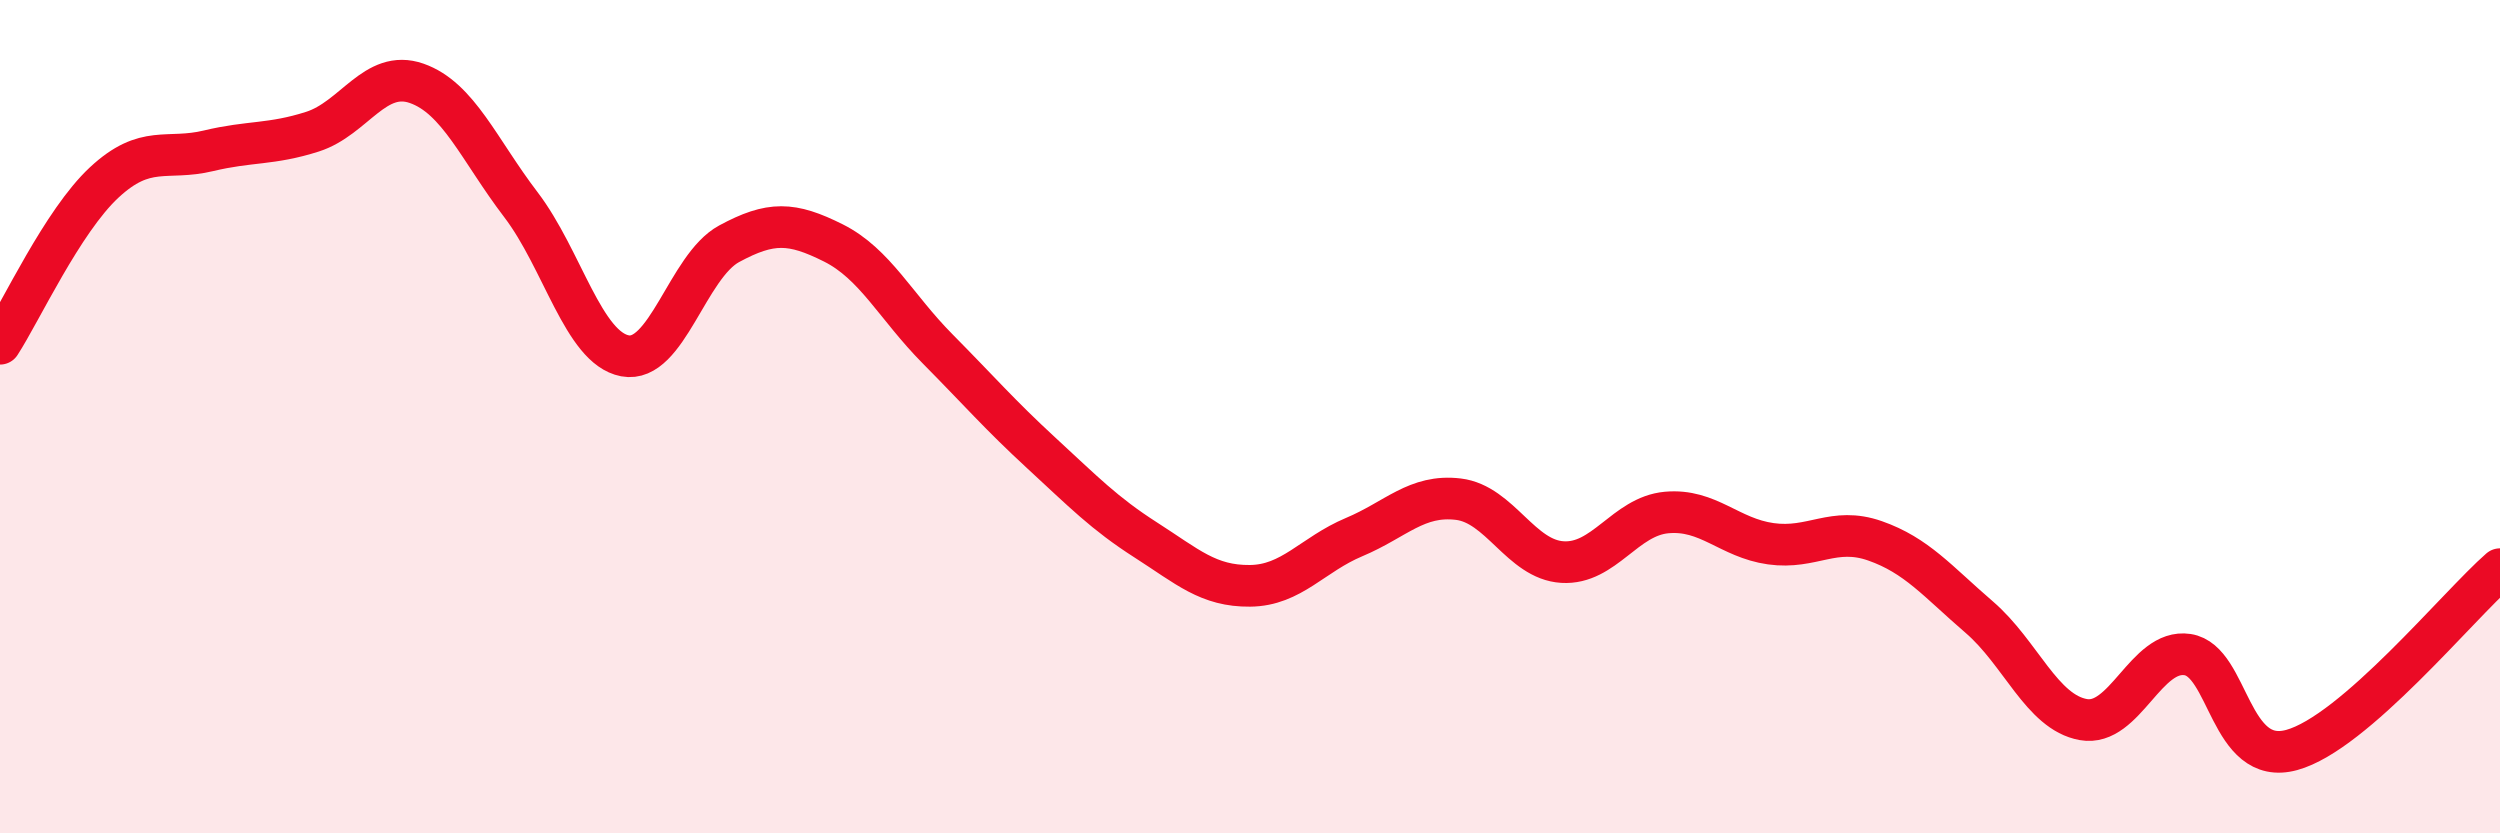
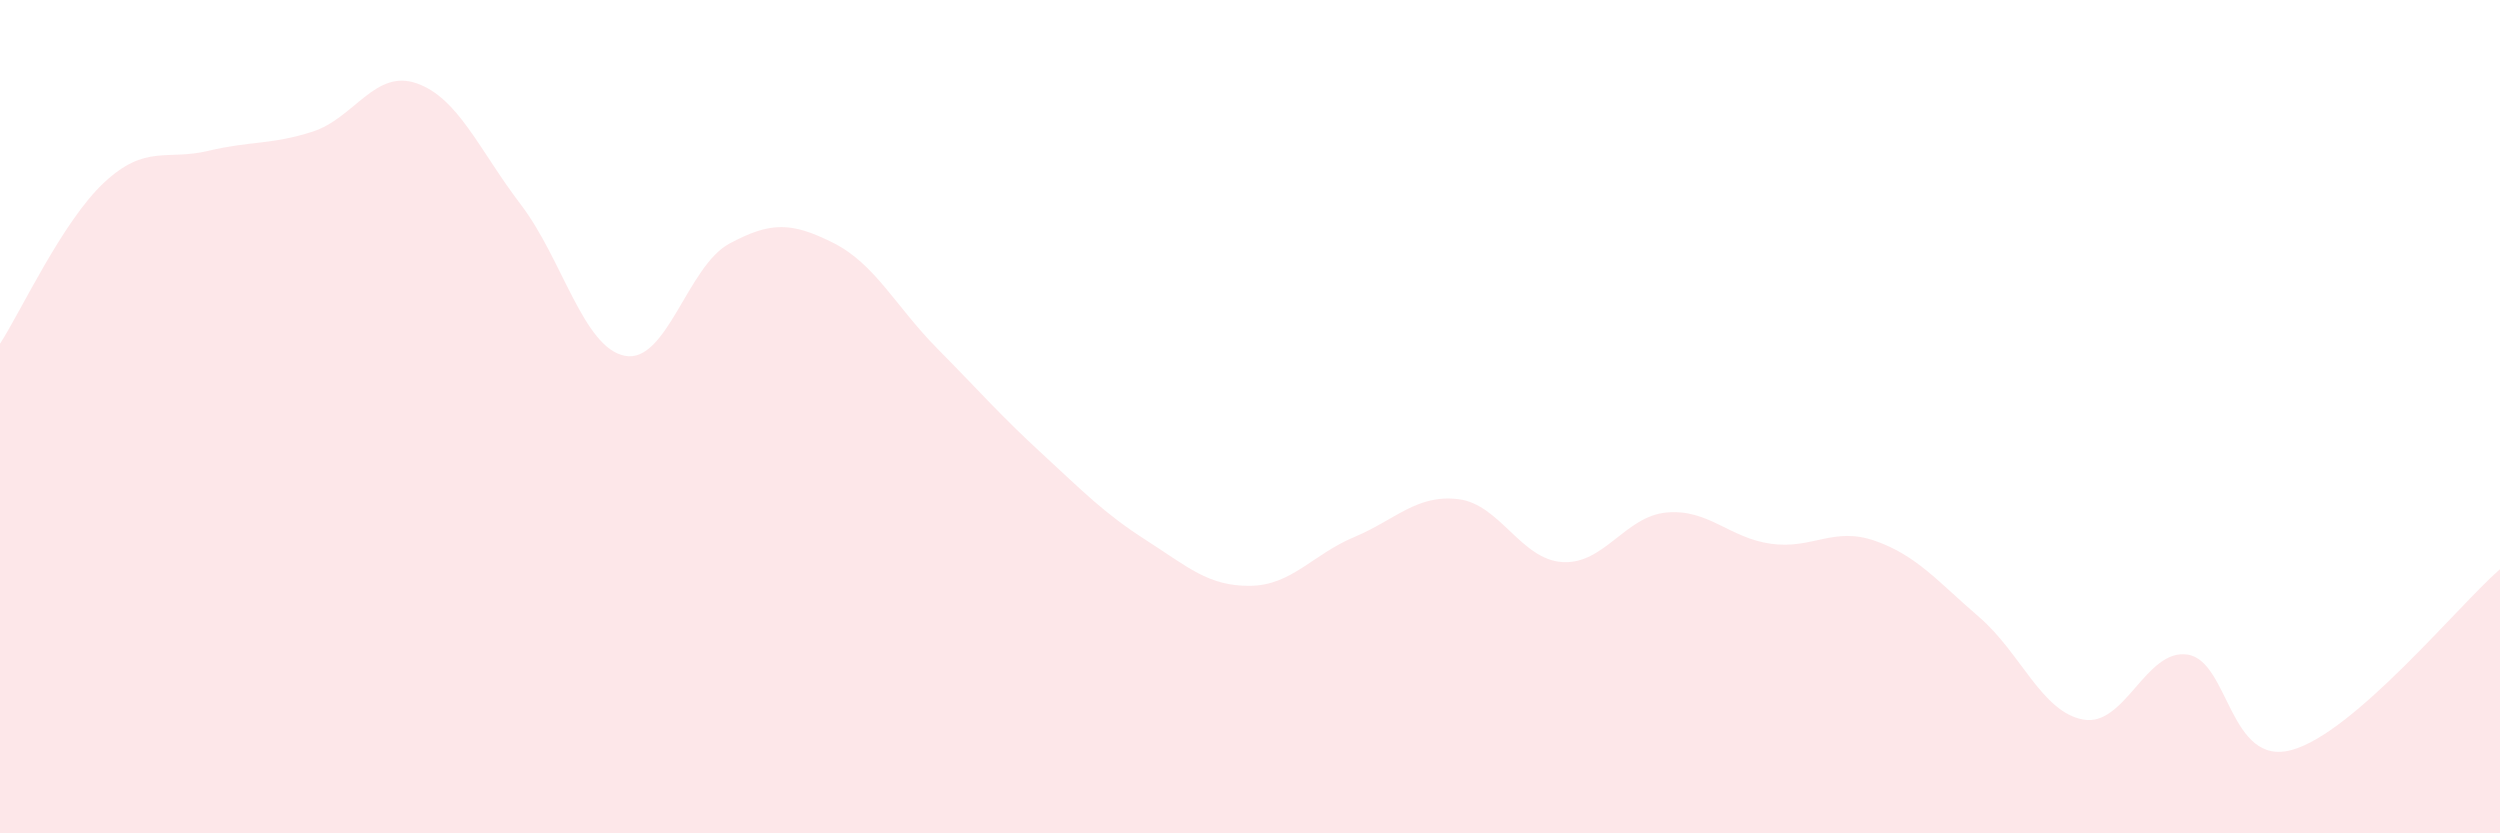
<svg xmlns="http://www.w3.org/2000/svg" width="60" height="20" viewBox="0 0 60 20">
  <path d="M 0,8.25 C 0.5,7.48 1.5,5.31 2.5,4.38 C 3.5,3.45 4,3.86 5,3.62 C 6,3.38 6.5,3.48 7.5,3.16 C 8.5,2.84 9,1.65 10,2 C 11,2.35 11.5,3.6 12.5,4.91 C 13.5,6.22 14,8.35 15,8.54 C 16,8.73 16.5,6.39 17.5,5.85 C 18.5,5.31 19,5.33 20,5.83 C 21,6.33 21.5,7.36 22.5,8.37 C 23.5,9.38 24,9.96 25,10.88 C 26,11.8 26.5,12.32 27.5,12.96 C 28.5,13.6 29,14.07 30,14.06 C 31,14.05 31.5,13.31 32.5,12.89 C 33.5,12.47 34,11.86 35,11.98 C 36,12.1 36.5,13.43 37.5,13.49 C 38.5,13.55 39,12.39 40,12.3 C 41,12.21 41.5,12.91 42.5,13.05 C 43.5,13.19 44,12.63 45,12.98 C 46,13.33 46.5,13.95 47.5,14.81 C 48.5,15.67 49,17.09 50,17.27 C 51,17.45 51.5,15.56 52.5,15.71 C 53.5,15.86 53.5,18.41 55,18 C 56.5,17.59 59,14.53 60,13.66L60 20L0 20Z" fill="#EB0A25" opacity="0.1" stroke-linecap="round" stroke-linejoin="round" />
-   <path d="M 0,8.25 C 0.5,7.48 1.5,5.31 2.5,4.38 C 3.5,3.45 4,3.86 5,3.62 C 6,3.38 6.5,3.48 7.5,3.16 C 8.5,2.84 9,1.65 10,2 C 11,2.35 11.5,3.6 12.5,4.91 C 13.5,6.22 14,8.35 15,8.54 C 16,8.73 16.5,6.39 17.5,5.85 C 18.5,5.31 19,5.33 20,5.83 C 21,6.33 21.5,7.36 22.5,8.37 C 23.5,9.38 24,9.96 25,10.88 C 26,11.8 26.5,12.32 27.5,12.96 C 28.5,13.6 29,14.07 30,14.06 C 31,14.05 31.5,13.31 32.5,12.89 C 33.5,12.47 34,11.86 35,11.98 C 36,12.1 36.5,13.43 37.5,13.49 C 38.5,13.55 39,12.39 40,12.3 C 41,12.21 41.5,12.91 42.5,13.05 C 43.5,13.19 44,12.63 45,12.98 C 46,13.33 46.5,13.95 47.5,14.81 C 48.5,15.67 49,17.09 50,17.27 C 51,17.45 51.5,15.56 52.5,15.71 C 53.5,15.86 53.5,18.41 55,18 C 56.5,17.59 59,14.53 60,13.66" stroke="#EB0A25" stroke-width="1" fill="none" stroke-linecap="round" stroke-linejoin="round" />
</svg>